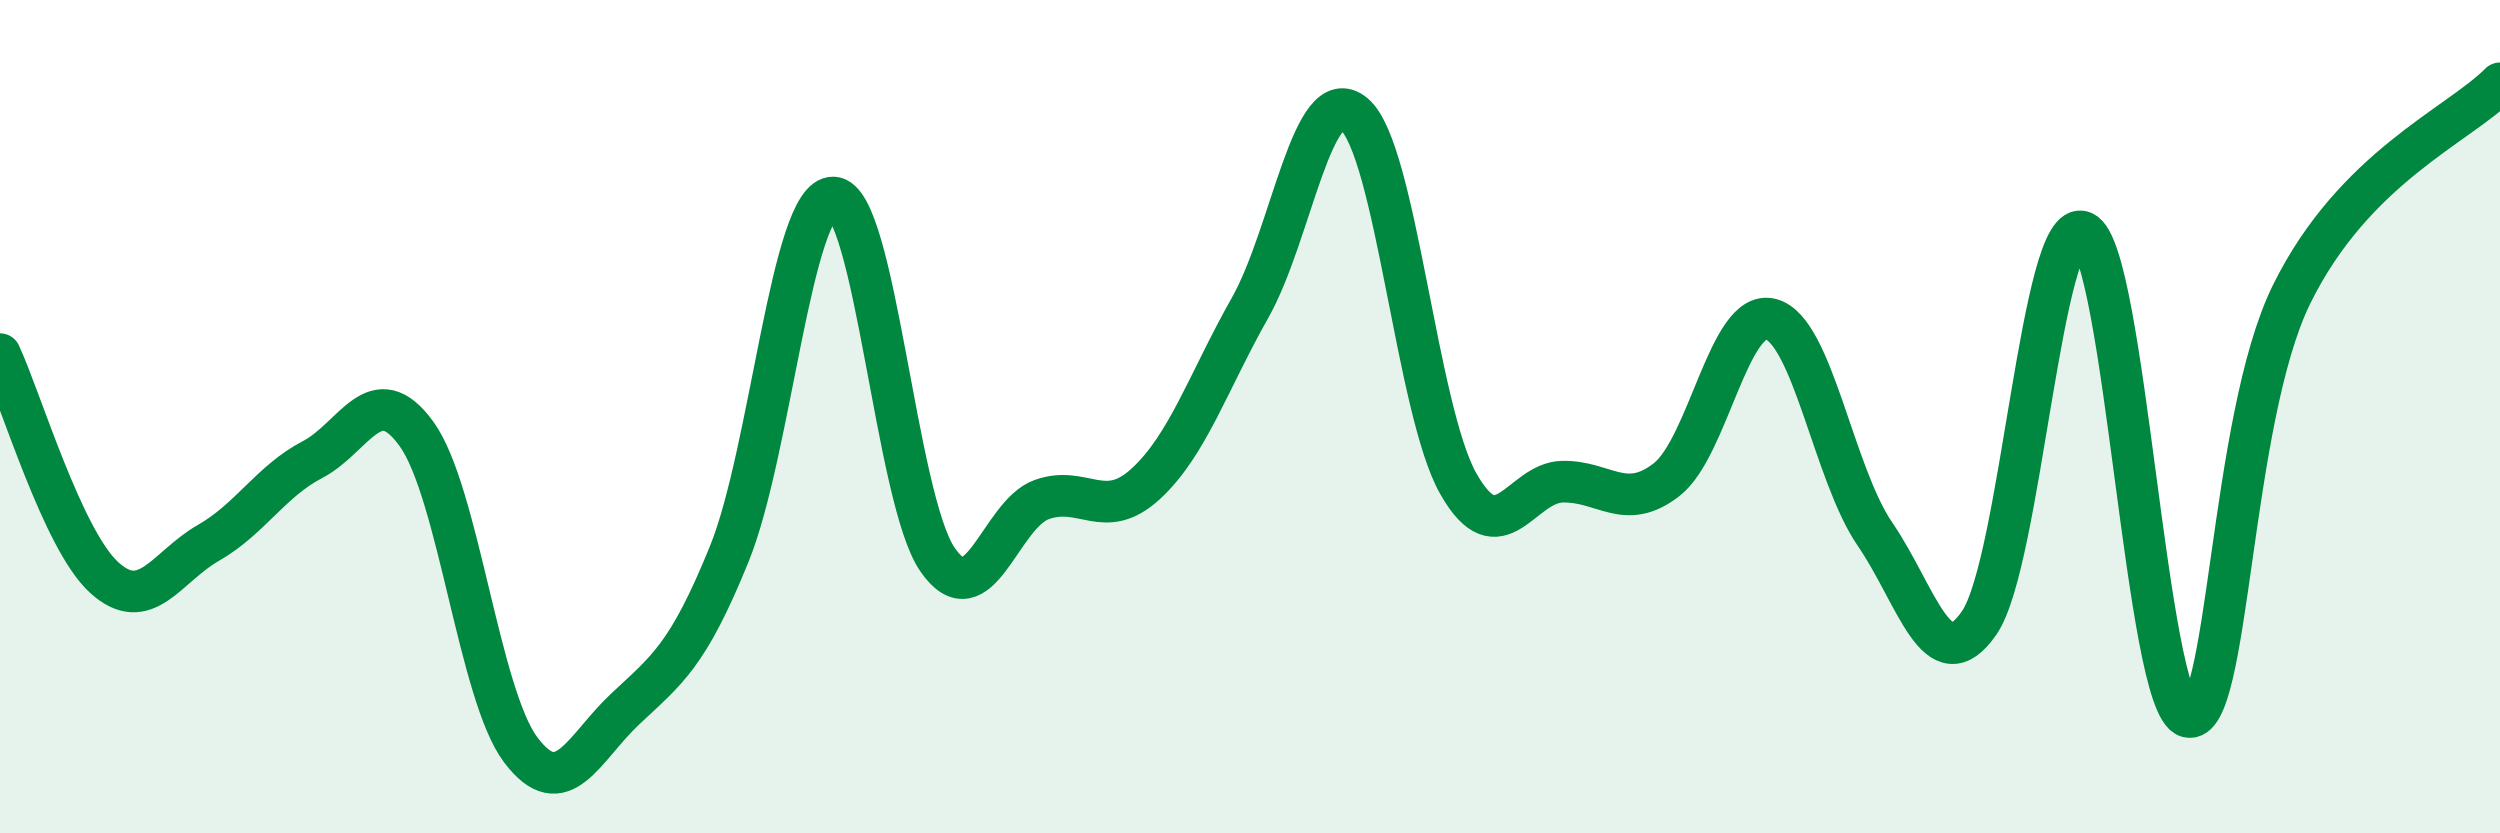
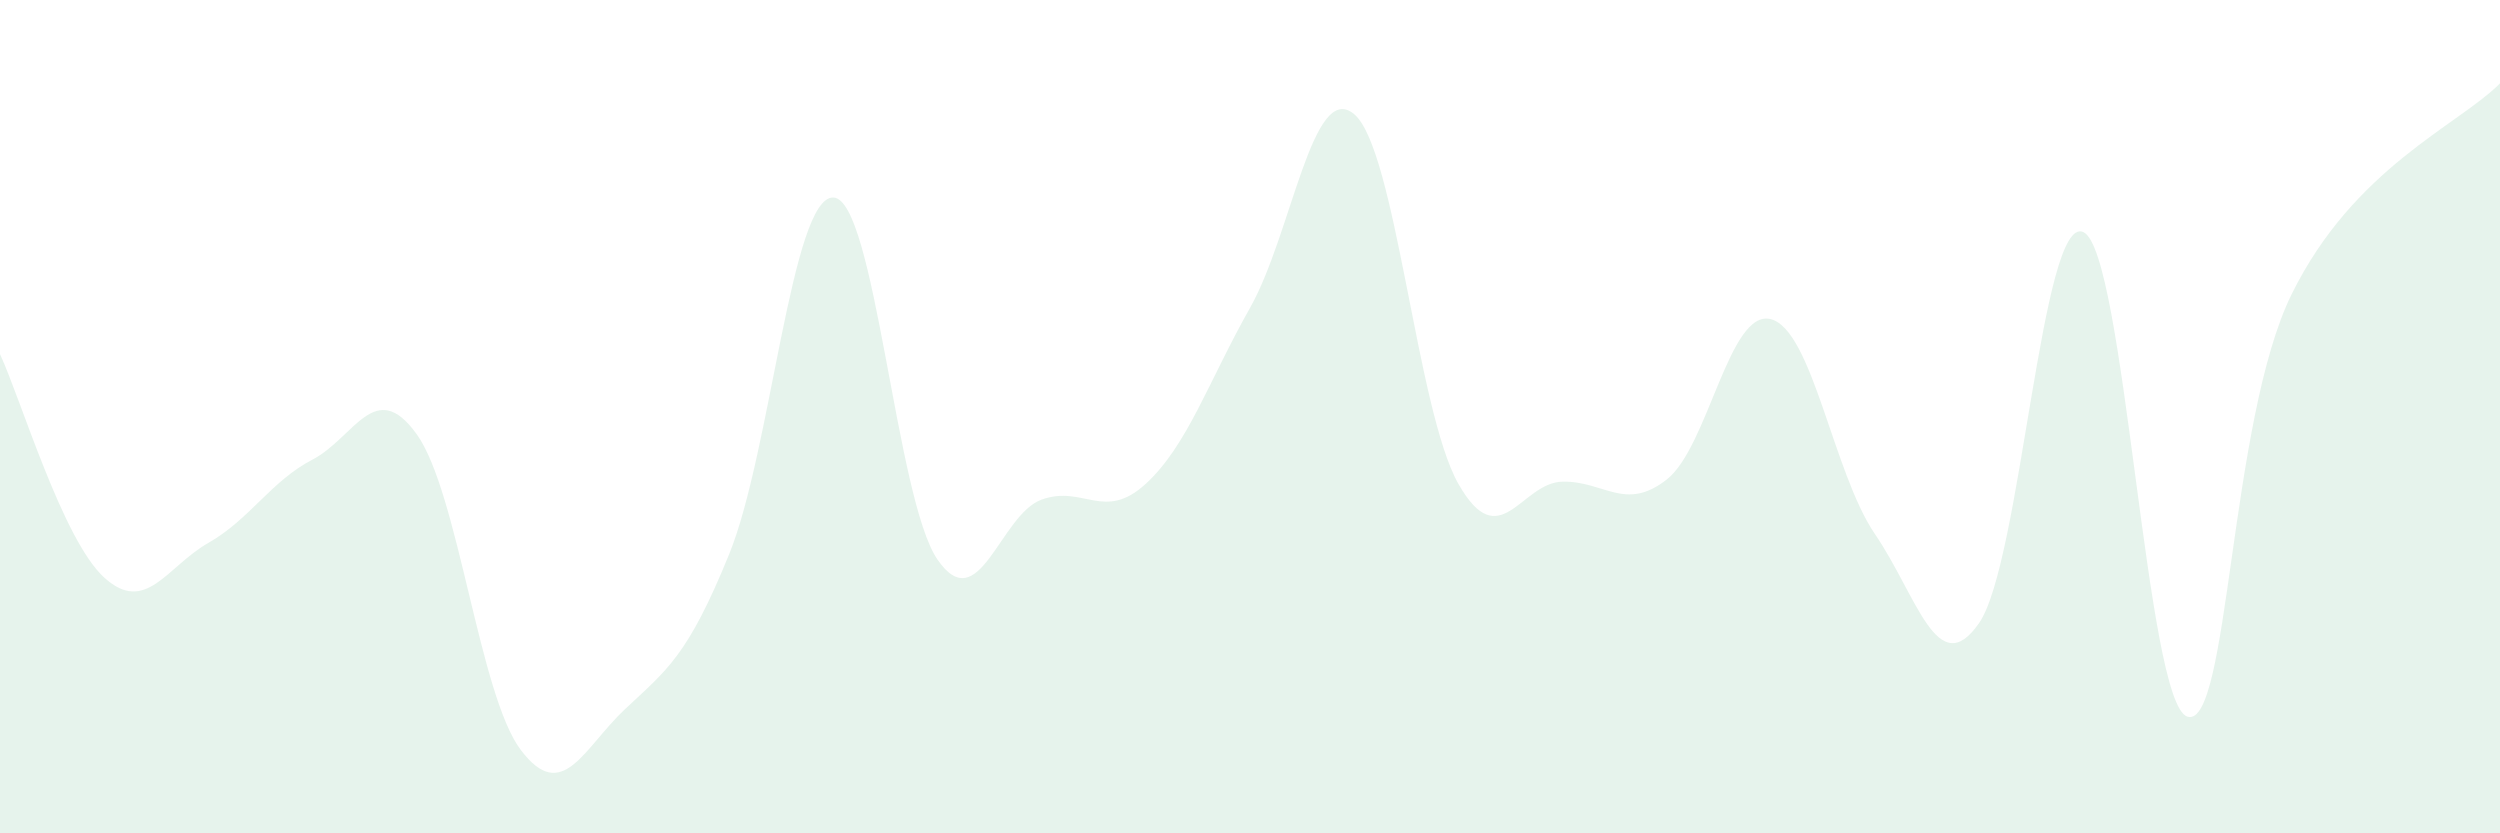
<svg xmlns="http://www.w3.org/2000/svg" width="60" height="20" viewBox="0 0 60 20">
  <path d="M 0,8.5 C 0.5,9.57 1.5,12.95 2.5,13.86 C 3.5,14.77 4,13.6 5,13.03 C 6,12.46 6.5,11.55 7.5,11.03 C 8.5,10.51 9,9.03 10,10.42 C 11,11.81 11.5,16.68 12.5,18 C 13.5,19.32 14,17.96 15,17.02 C 16,16.08 16.5,15.76 17.5,13.3 C 18.5,10.84 19,4.71 20,4.74 C 21,4.77 21.5,11.98 22.5,13.43 C 23.5,14.88 24,12.35 25,11.99 C 26,11.63 26.5,12.53 27.5,11.61 C 28.5,10.69 29,9.16 30,7.39 C 31,5.62 31.5,1.9 32.5,2.74 C 33.5,3.58 34,9.85 35,11.61 C 36,13.37 36.5,11.58 37.5,11.56 C 38.5,11.54 39,12.29 40,11.51 C 41,10.73 41.5,7.4 42.5,7.66 C 43.5,7.92 44,11.36 45,12.82 C 46,14.28 46.5,16.4 47.5,14.95 C 48.5,13.5 49,5.12 50,5.57 C 51,6.02 51.5,16.9 52.5,17.2 C 53.5,17.5 53.5,10.1 55,7.06 C 56.5,4.02 59,3.01 60,2L60 20L0 20Z" fill="#008740" opacity="0.1" stroke-linecap="round" stroke-linejoin="round" />
-   <path d="M 0,8.5 C 0.5,9.57 1.5,12.95 2.5,13.86 C 3.5,14.77 4,13.6 5,13.03 C 6,12.46 6.5,11.55 7.5,11.03 C 8.5,10.51 9,9.03 10,10.42 C 11,11.81 11.5,16.68 12.5,18 C 13.5,19.32 14,17.96 15,17.02 C 16,16.08 16.5,15.76 17.5,13.3 C 18.5,10.84 19,4.71 20,4.74 C 21,4.77 21.5,11.98 22.5,13.43 C 23.5,14.88 24,12.35 25,11.99 C 26,11.63 26.5,12.53 27.5,11.61 C 28.5,10.69 29,9.16 30,7.39 C 31,5.62 31.5,1.9 32.5,2.74 C 33.5,3.58 34,9.85 35,11.61 C 36,13.37 36.5,11.58 37.5,11.56 C 38.5,11.54 39,12.29 40,11.51 C 41,10.73 41.5,7.4 42.5,7.66 C 43.5,7.92 44,11.36 45,12.82 C 46,14.28 46.5,16.4 47.5,14.95 C 48.5,13.5 49,5.12 50,5.57 C 51,6.02 51.5,16.9 52.5,17.2 C 53.5,17.5 53.5,10.1 55,7.06 C 56.5,4.02 59,3.01 60,2" stroke="#008740" stroke-width="1" fill="none" stroke-linecap="round" stroke-linejoin="round" />
</svg>